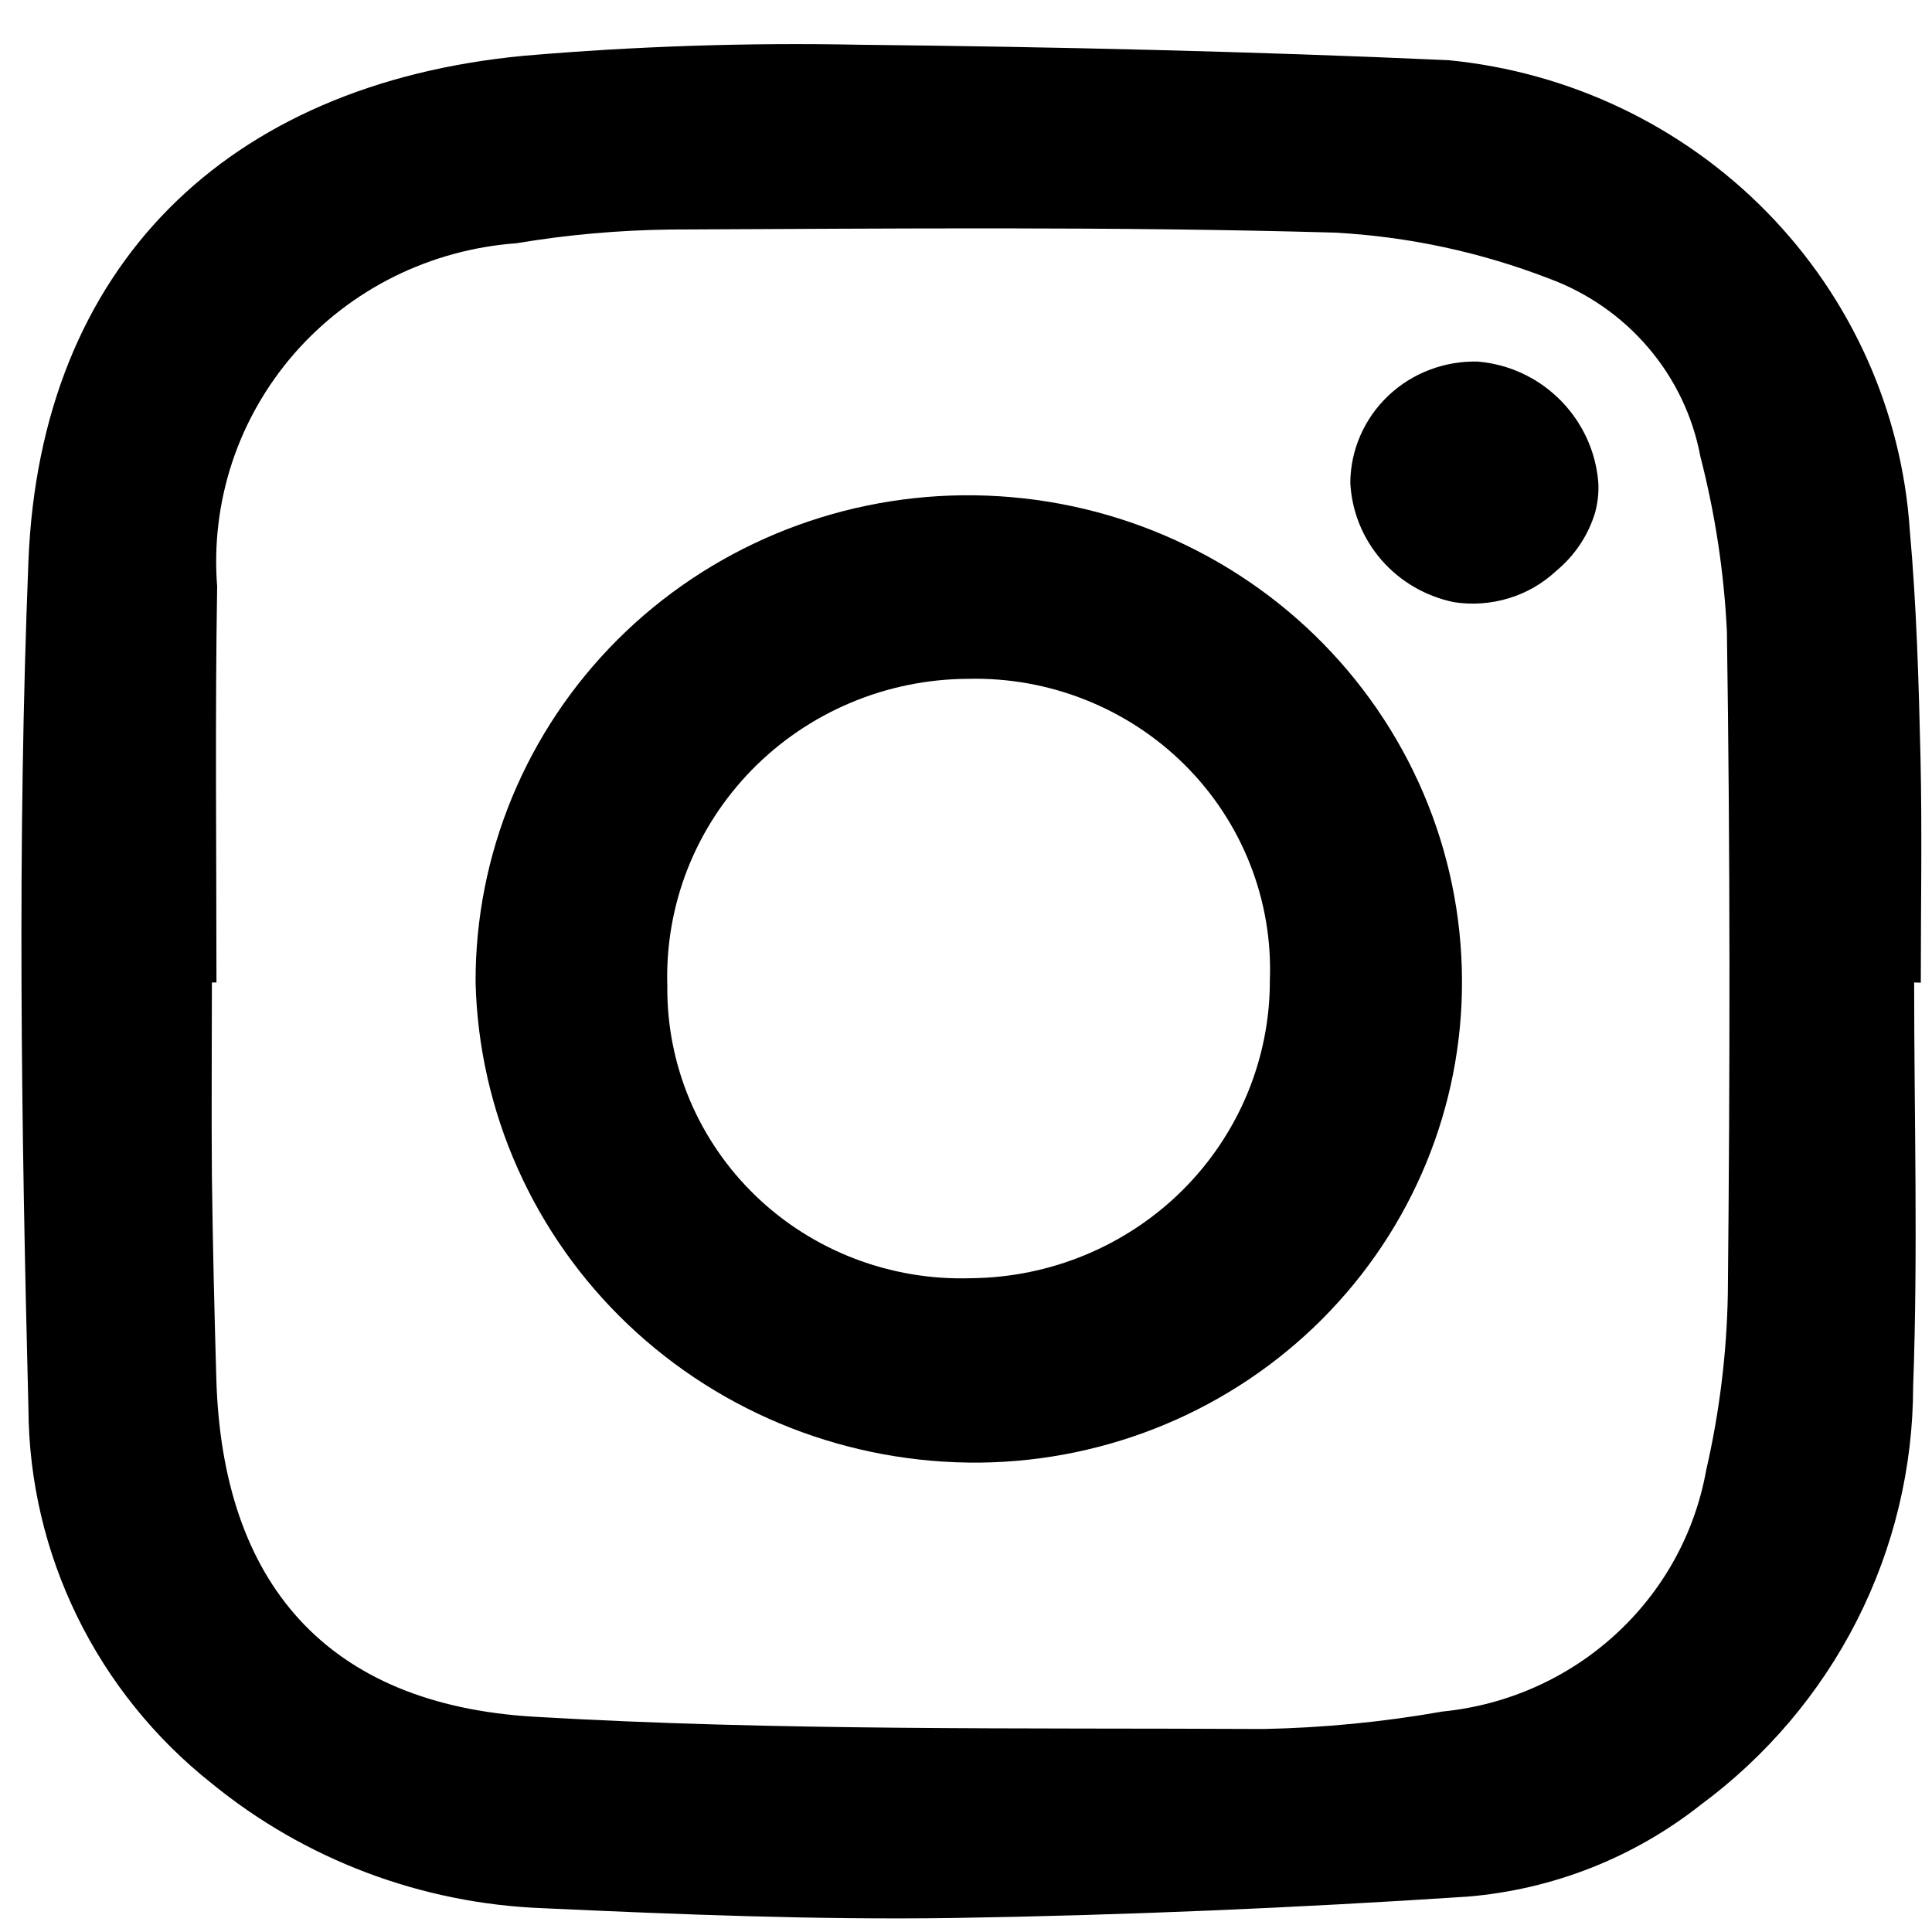
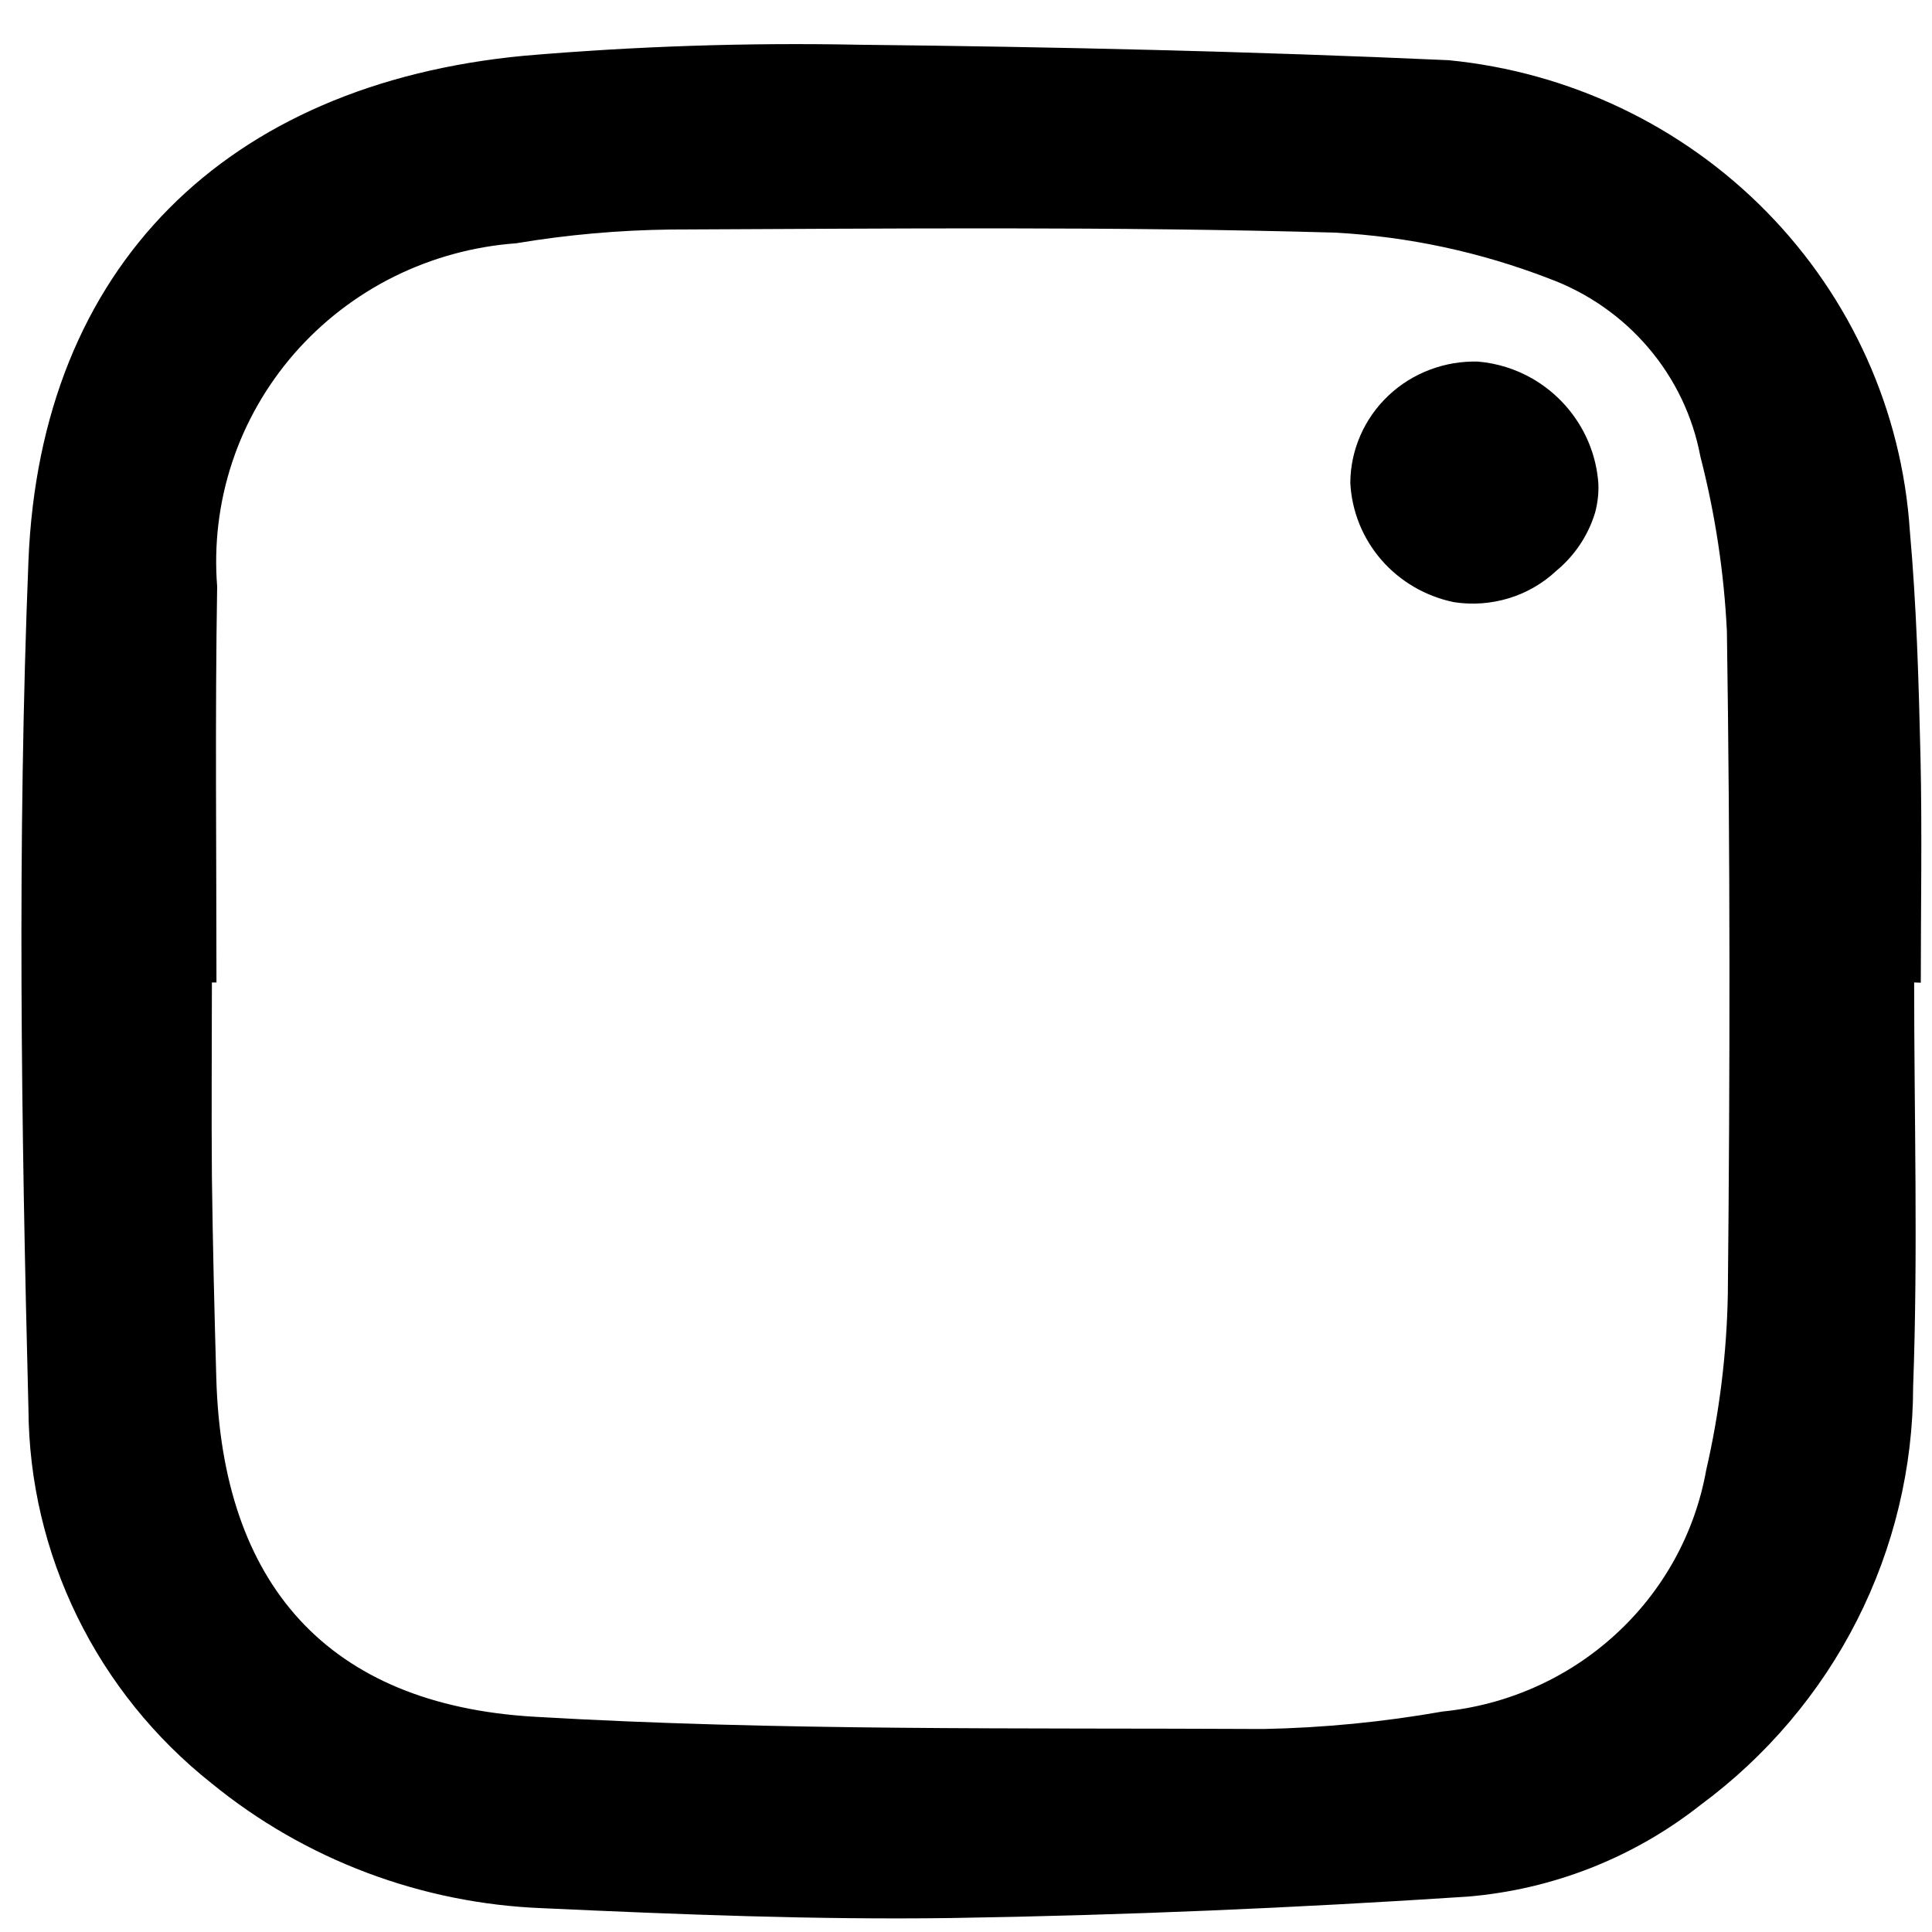
<svg xmlns="http://www.w3.org/2000/svg" fill="none" viewBox="0 0 25 25" height="25" width="25">
  <path fill="black" d="M24.769 12.713C24.769 14.455 24.82 16.2 24.756 17.94C24.755 18.991 24.506 20.028 24.029 20.968C23.552 21.908 22.858 22.726 22.005 23.356C21.142 24.037 20.094 24.45 18.993 24.542C16.772 24.688 14.546 24.784 12.321 24.819C10.555 24.844 8.786 24.773 7.022 24.692C5.453 24.632 3.947 24.064 2.739 23.077C2.003 22.494 1.409 21.756 0.999 20.918C0.589 20.08 0.373 19.163 0.368 18.232C0.275 14.575 0.222 10.909 0.368 7.258C0.522 3.447 2.927 1.089 6.776 0.722C8.219 0.598 9.668 0.55 11.117 0.579C13.661 0.606 16.204 0.665 18.745 0.779C20.31 0.932 21.769 1.628 22.862 2.743C23.955 3.858 24.611 5.319 24.713 6.866C24.8 7.837 24.828 8.815 24.851 9.789C24.873 10.764 24.855 11.741 24.855 12.716L24.769 12.713ZM2.801 12.713H2.742C2.742 13.549 2.735 14.387 2.742 15.222C2.753 16.093 2.774 16.964 2.799 17.835C2.874 20.485 4.228 22.06 6.921 22.215C10.057 22.399 13.207 22.357 16.35 22.373C17.127 22.358 17.902 22.282 18.667 22.147C19.503 22.064 20.289 21.714 20.904 21.15C21.52 20.587 21.932 19.84 22.078 19.024C22.25 18.277 22.344 17.513 22.358 16.747C22.387 13.888 22.389 11.029 22.346 8.17C22.309 7.406 22.194 6.649 22.003 5.908C21.906 5.389 21.674 4.903 21.329 4.499C20.985 4.095 20.54 3.786 20.038 3.602C19.154 3.261 18.22 3.061 17.272 3.01C14.41 2.929 11.545 2.958 8.682 2.97C8.011 2.978 7.341 3.037 6.68 3.148C6.13 3.188 5.593 3.335 5.1 3.579C4.607 3.824 4.168 4.163 3.808 4.575C3.449 4.988 3.175 5.466 3.004 5.983C2.833 6.5 2.767 7.046 2.81 7.588C2.782 9.292 2.801 11 2.801 12.708V12.713Z" />
-   <path fill="black" d="M12.461 6.409C13.304 6.401 14.14 6.556 14.921 6.867C15.702 7.178 16.414 7.638 17.014 8.221C17.614 8.804 18.091 9.498 18.418 10.263C18.745 11.028 18.915 11.85 18.918 12.68C18.927 14.321 18.276 15.899 17.109 17.069C15.941 18.239 14.352 18.906 12.687 18.926C10.988 18.944 9.349 18.302 8.126 17.139C6.904 15.976 6.195 14.384 6.154 12.71C6.149 11.052 6.809 9.459 7.99 8.278C9.172 7.098 10.779 6.426 12.461 6.409ZM16.432 12.68C16.451 12.167 16.363 11.656 16.174 11.178C15.985 10.699 15.698 10.264 15.332 9.899C14.966 9.534 14.527 9.247 14.044 9.055C13.561 8.863 13.043 8.771 12.522 8.784C12 8.787 11.484 8.892 11.004 9.095C10.524 9.297 10.09 9.593 9.728 9.963C9.366 10.334 9.082 10.772 8.894 11.252C8.707 11.732 8.619 12.245 8.635 12.759C8.63 13.264 8.729 13.765 8.925 14.232C9.122 14.699 9.412 15.121 9.779 15.475C10.145 15.828 10.581 16.104 11.059 16.287C11.537 16.47 12.047 16.556 12.56 16.54C13.591 16.532 14.578 16.122 15.304 15.399C16.029 14.676 16.435 13.699 16.432 12.682V12.68Z" />
-   <path fill="black" d="M20.683 6.261C20.688 6.387 20.673 6.513 20.64 6.635C20.551 6.928 20.377 7.189 20.139 7.386C19.965 7.549 19.755 7.671 19.525 7.741C19.295 7.811 19.052 7.829 18.814 7.792C18.449 7.717 18.118 7.525 17.875 7.245C17.633 6.966 17.491 6.615 17.473 6.247C17.474 6.036 17.519 5.828 17.603 5.635C17.688 5.441 17.81 5.267 17.964 5.121C18.118 4.975 18.3 4.86 18.5 4.785C18.699 4.709 18.912 4.673 19.125 4.679C19.374 4.7 19.616 4.776 19.832 4.901C20.075 5.042 20.28 5.24 20.428 5.477C20.577 5.714 20.664 5.983 20.683 6.261Z" />
+   <path fill="black" d="M20.683 6.261C20.688 6.387 20.673 6.513 20.64 6.635C20.551 6.928 20.377 7.189 20.139 7.386C19.965 7.549 19.755 7.671 19.525 7.741C19.295 7.811 19.052 7.829 18.814 7.792C18.449 7.717 18.118 7.525 17.875 7.245C17.633 6.966 17.491 6.615 17.473 6.247C17.474 6.036 17.519 5.828 17.603 5.635C17.688 5.441 17.81 5.267 17.964 5.121C18.118 4.975 18.3 4.86 18.5 4.785C18.699 4.709 18.912 4.673 19.125 4.679C19.374 4.7 19.616 4.776 19.832 4.901C20.075 5.042 20.28 5.24 20.428 5.477C20.577 5.714 20.664 5.983 20.683 6.261" />
</svg>